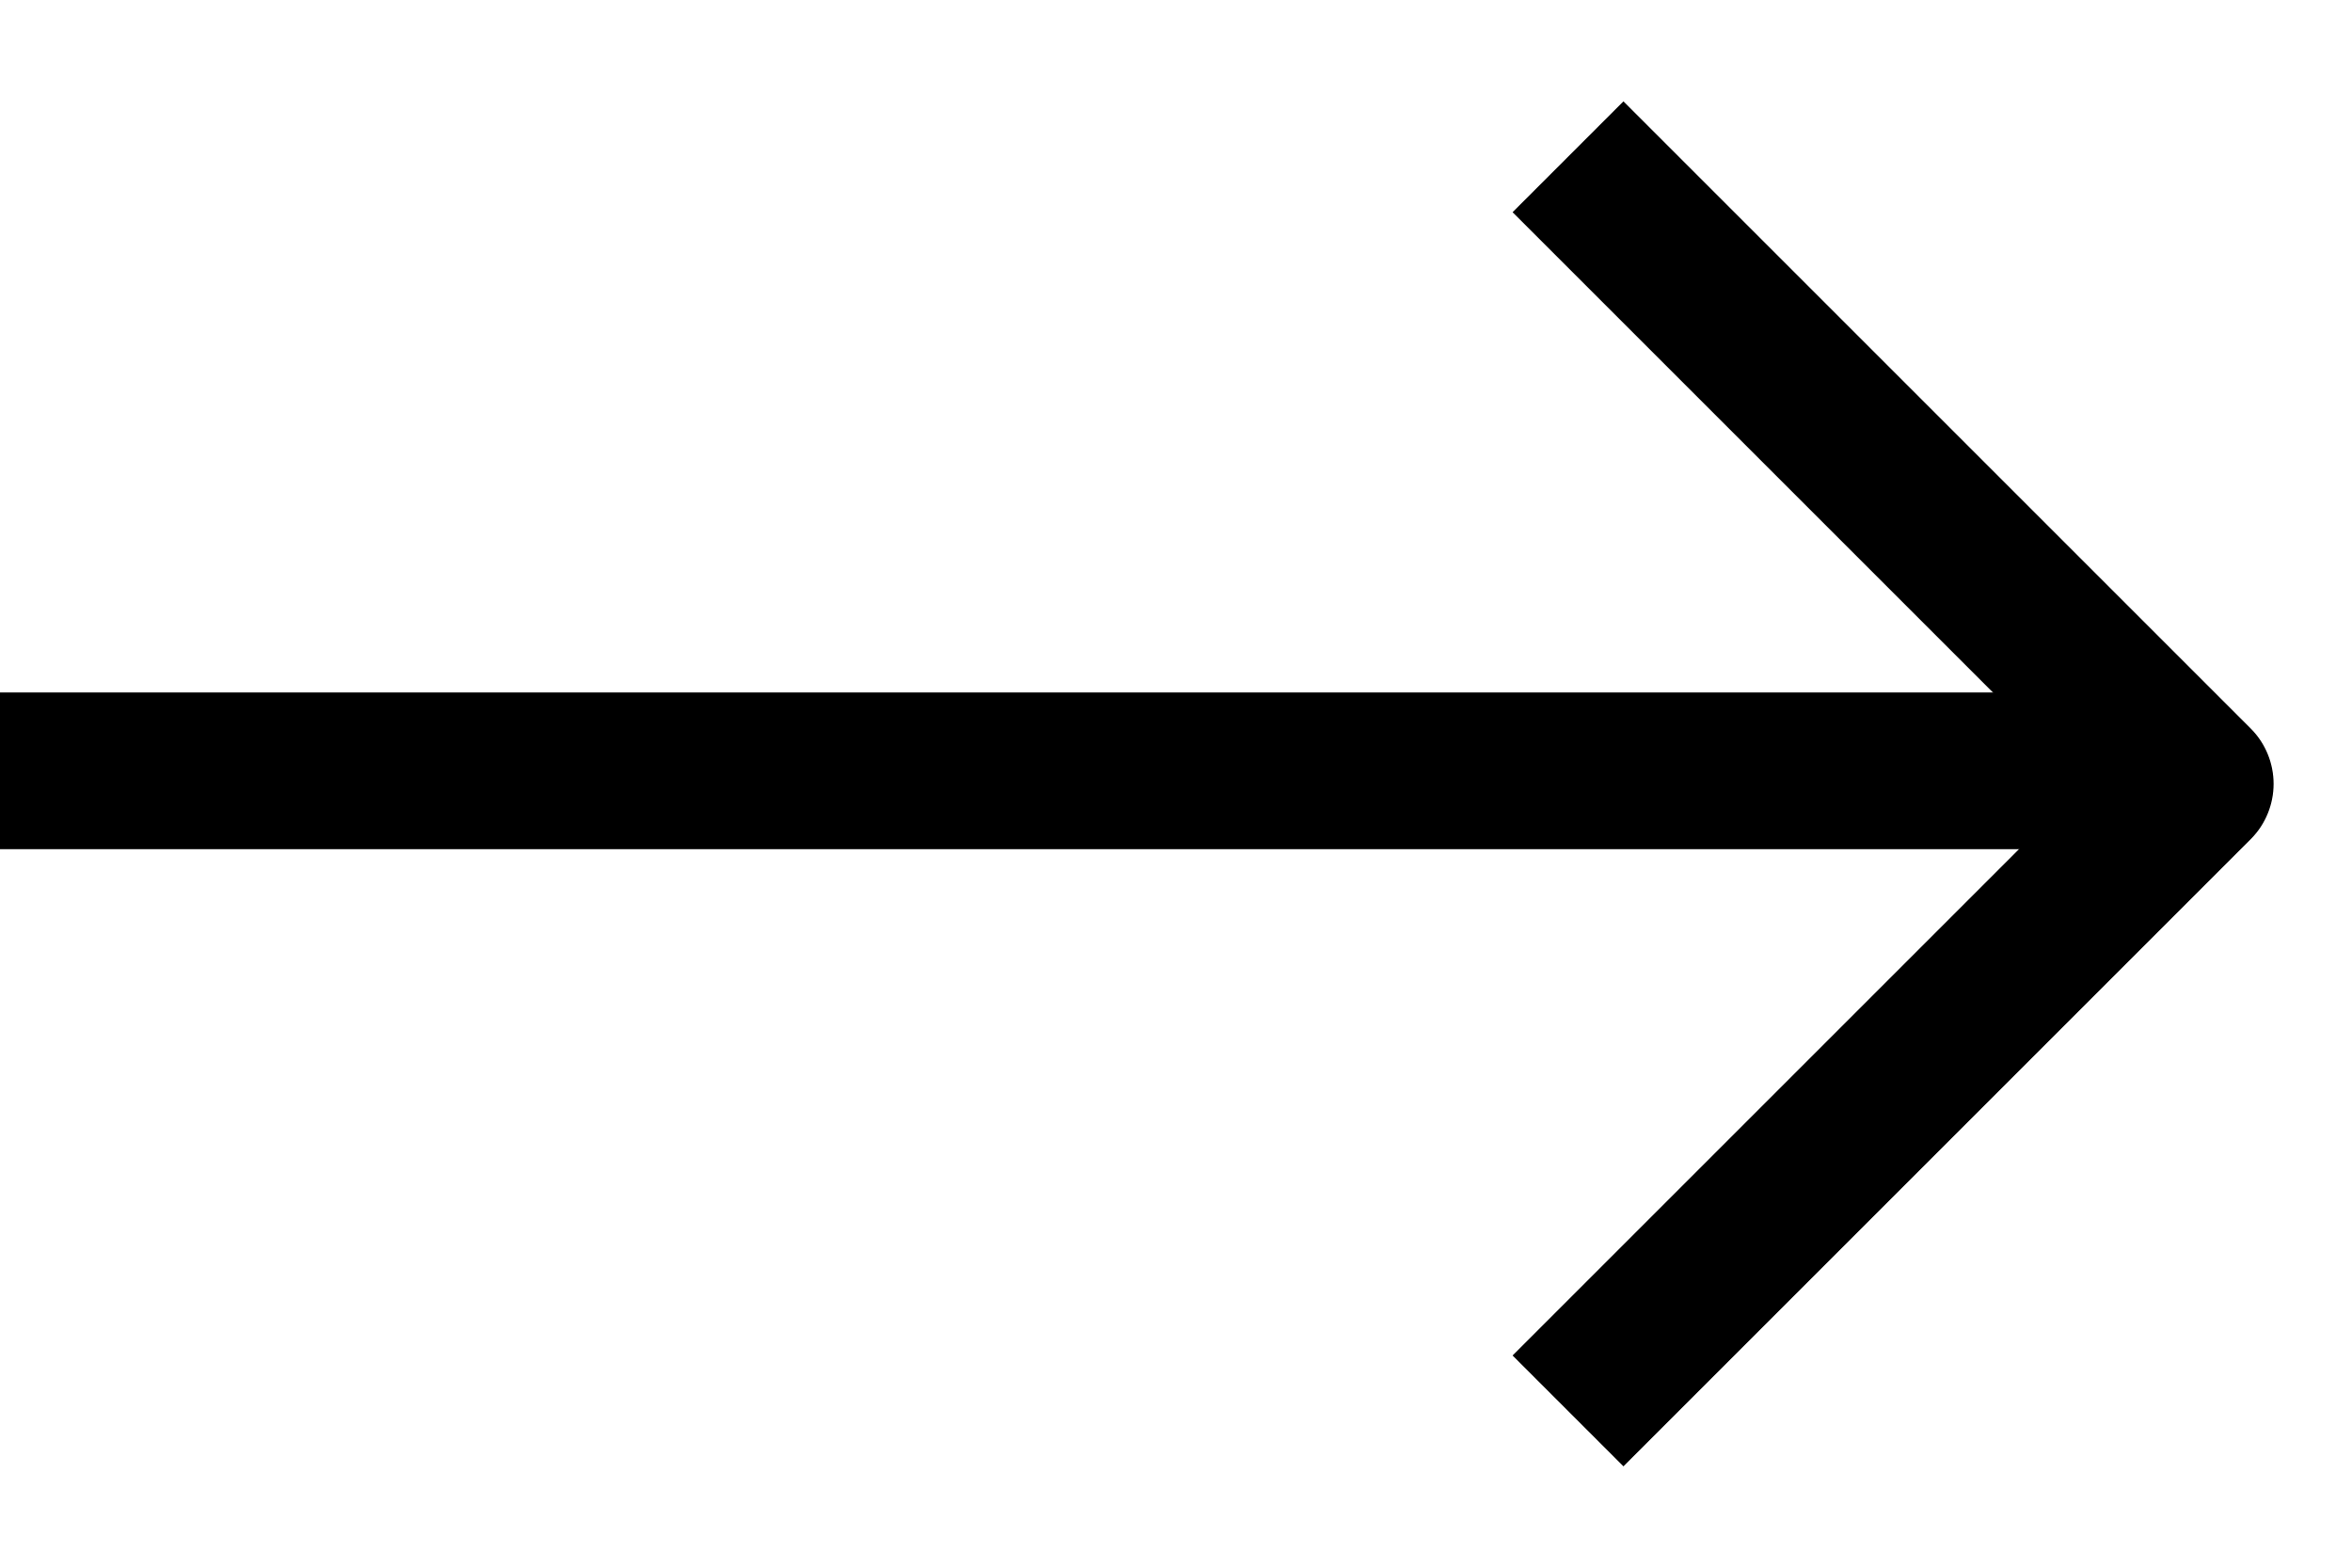
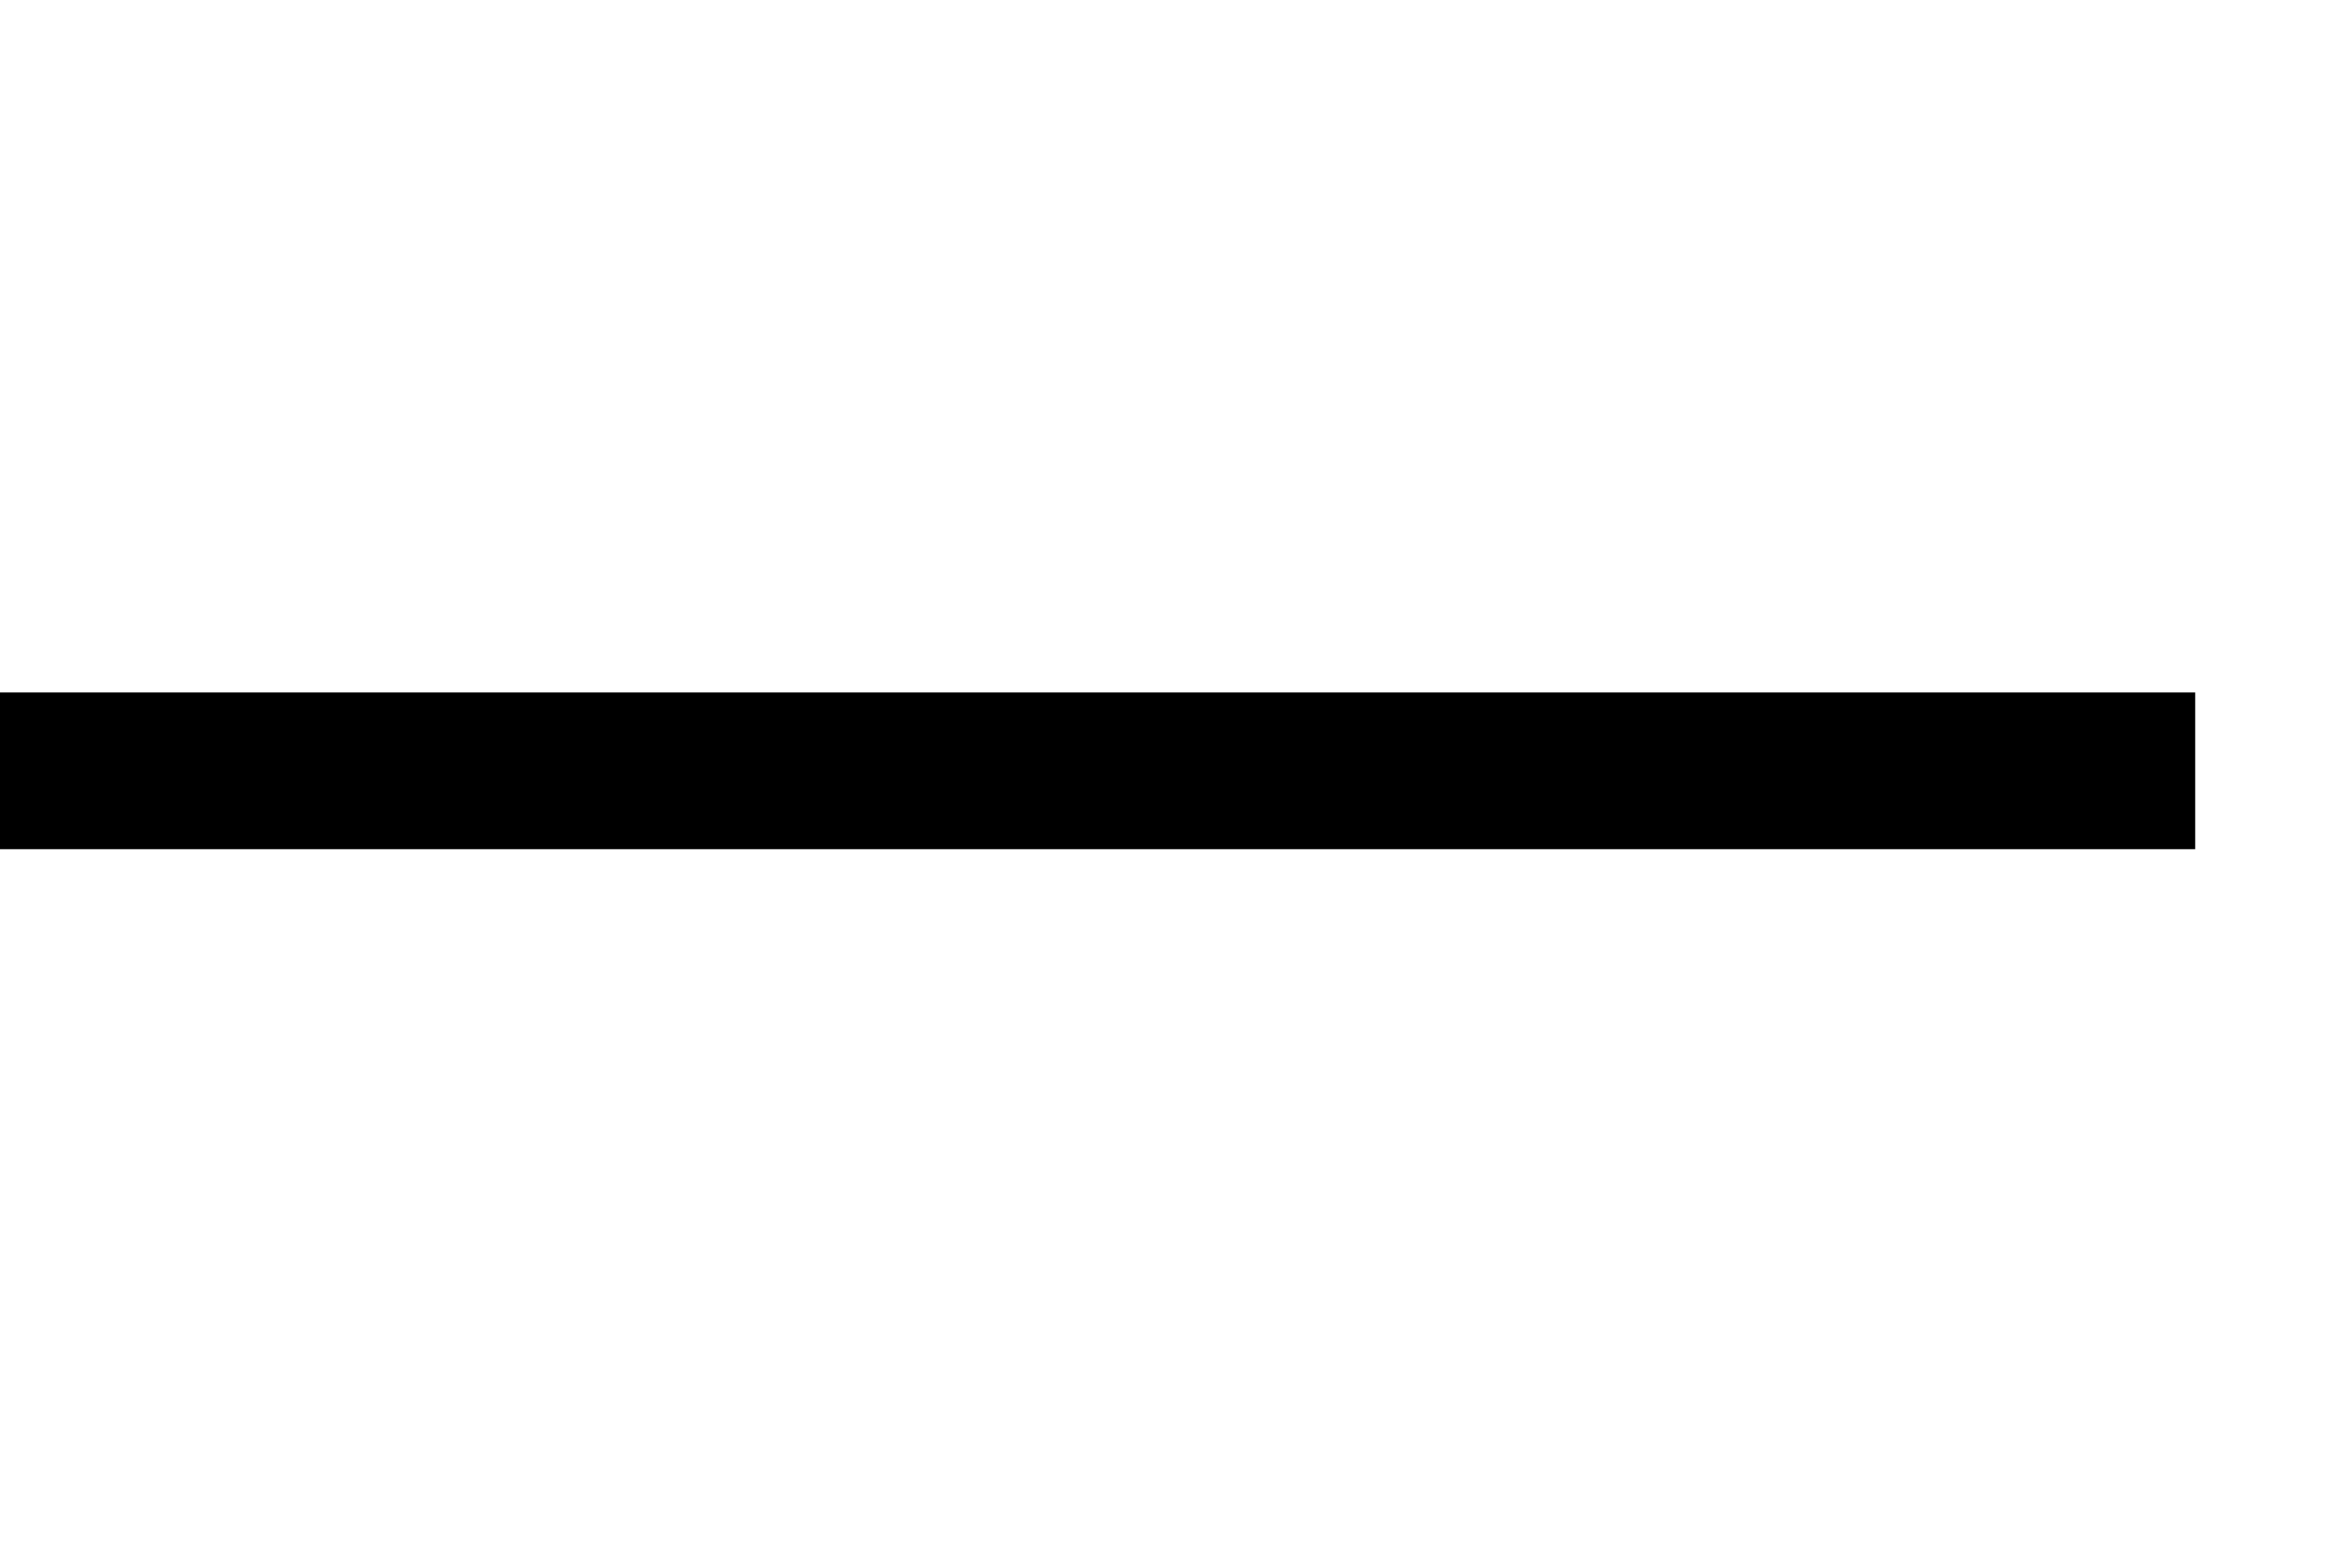
<svg xmlns="http://www.w3.org/2000/svg" width="15" height="10" viewBox="0 0 15 10" fill="none">
  <path d="M0 4.917H14" stroke="black" stroke-linejoin="round" />
-   <path d="M10 9L14 5L10 1" stroke="black" stroke-linejoin="round" />
</svg>